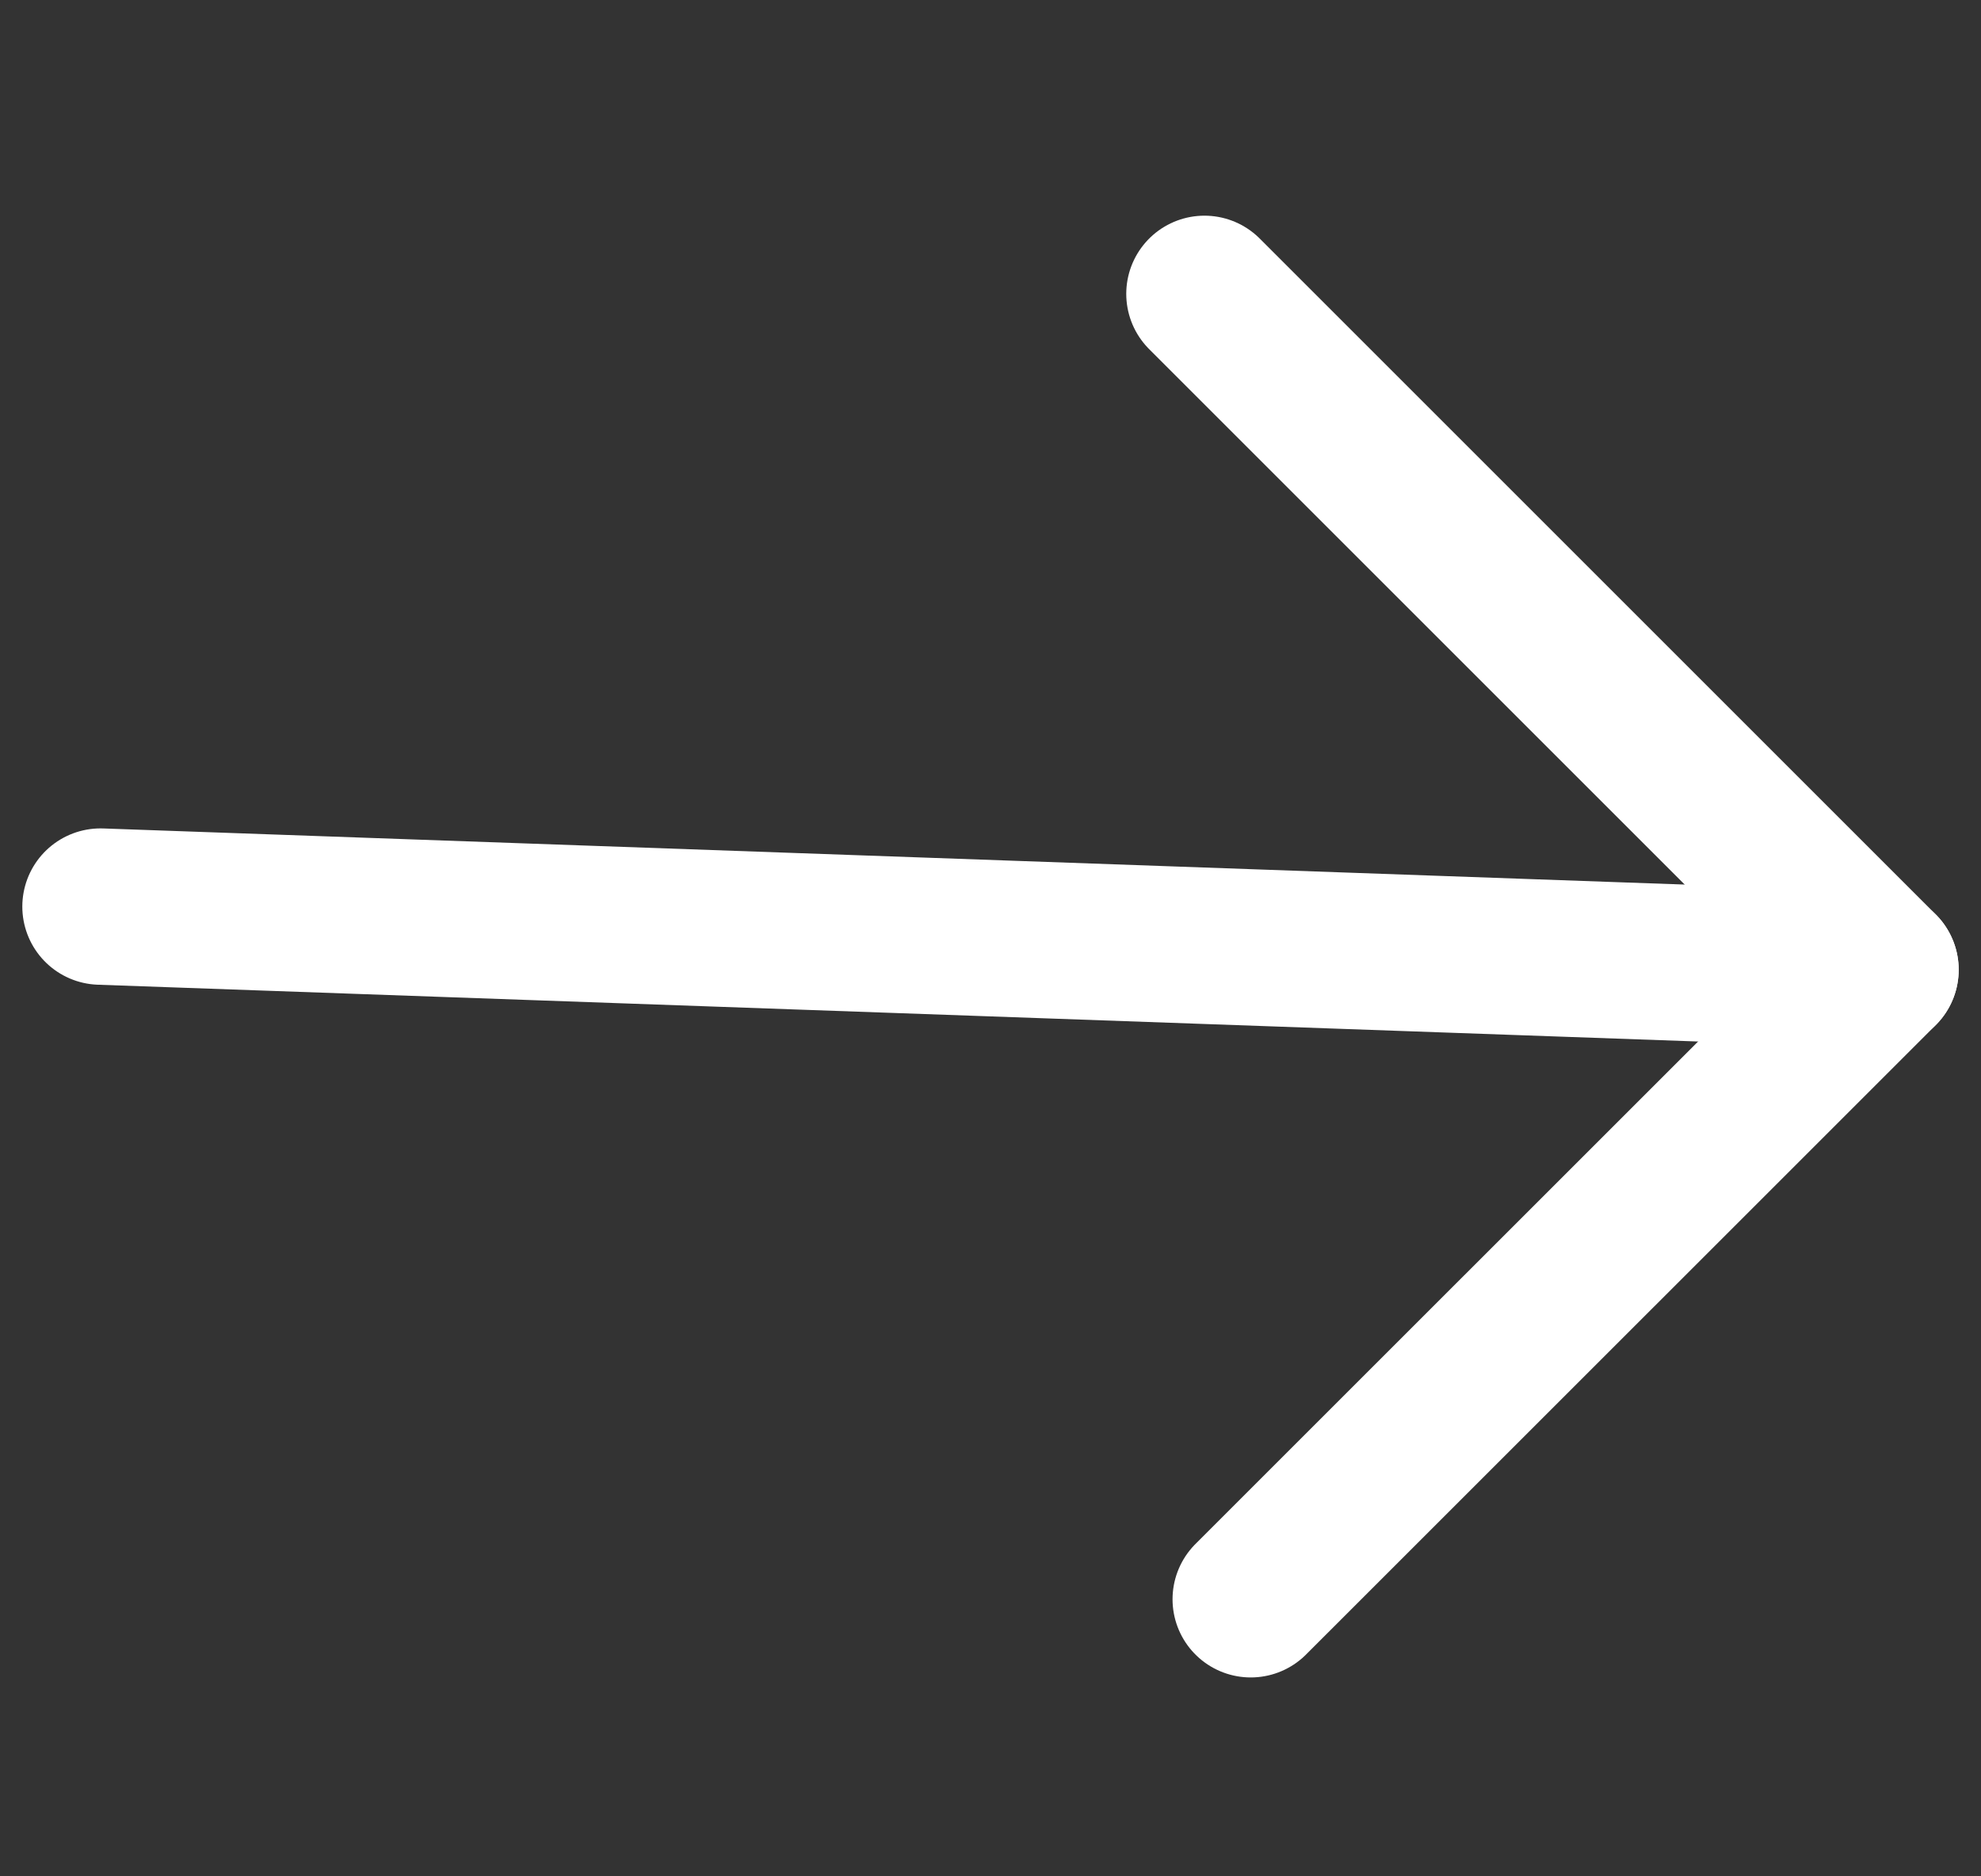
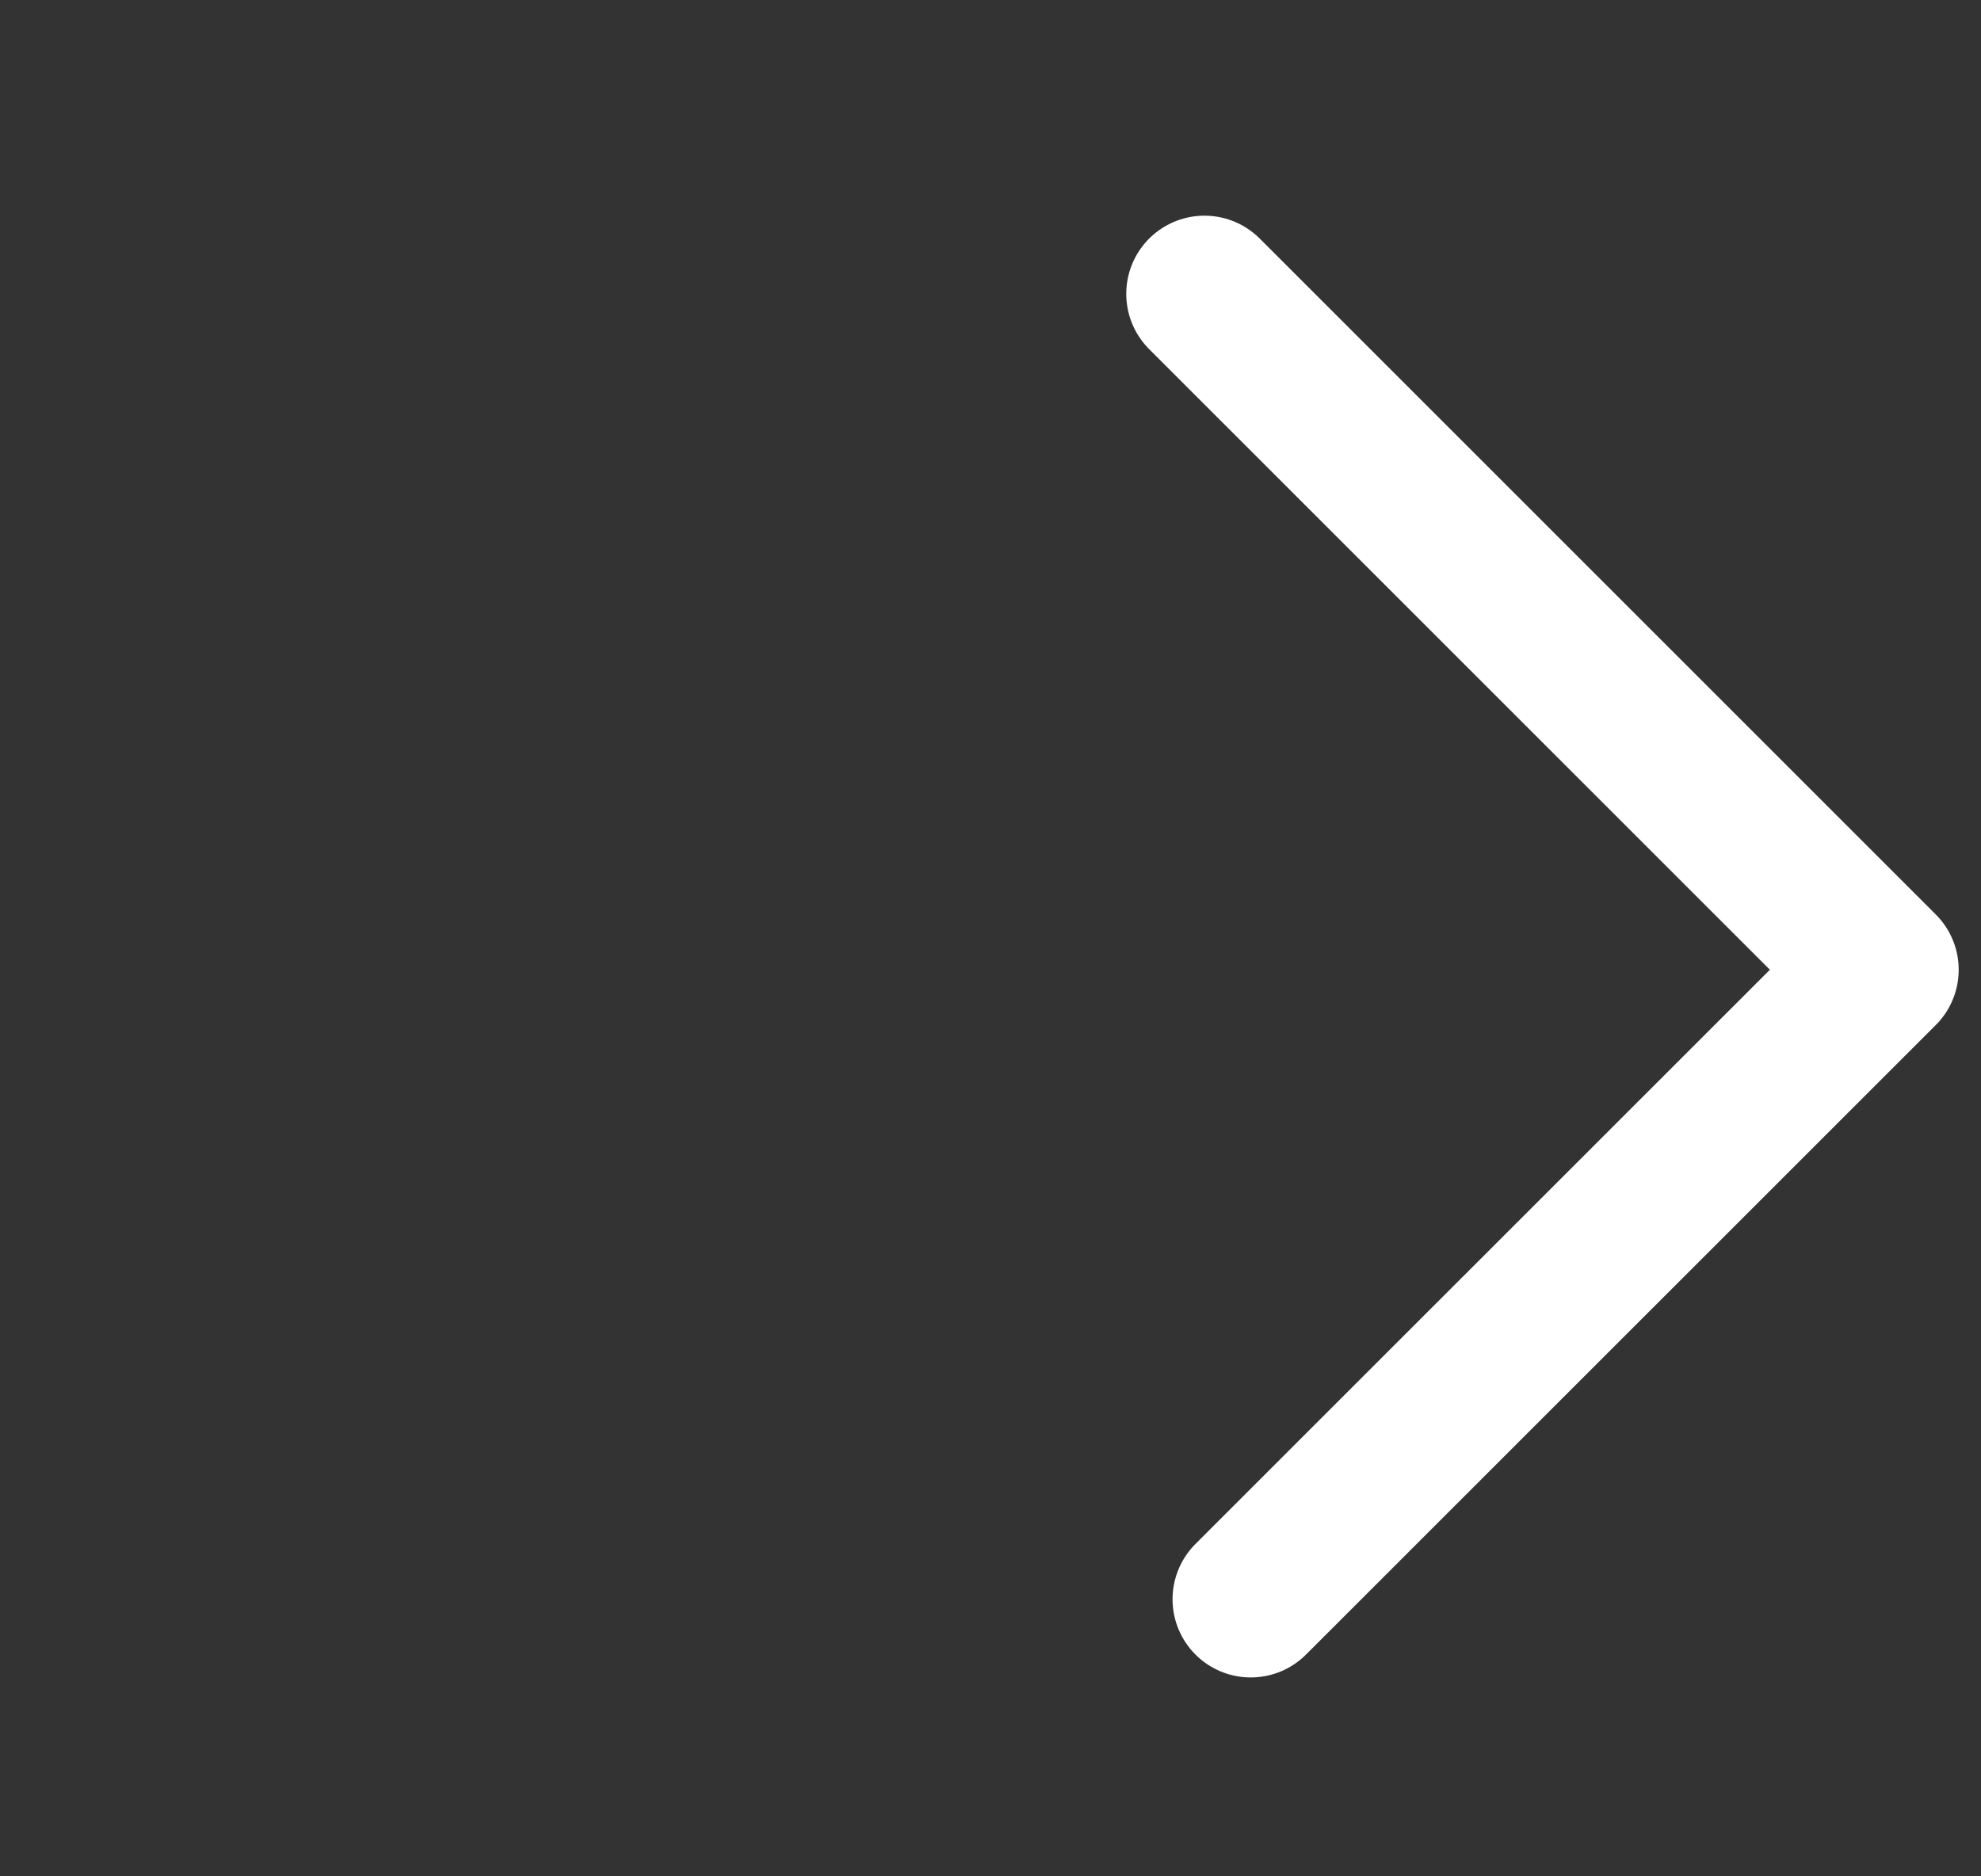
<svg xmlns="http://www.w3.org/2000/svg" width="19" height="18" viewBox="0 0 19 18" fill="none">
  <rect x="0" y="0" width="19" height="18" fill="#333333" stroke="none" />
-   <path d="M18.036 9.303L0.964 8.697" stroke="white" stroke-width="1.5" stroke-miterlimit="10" stroke-linecap="round" stroke-linejoin="round" />
  <path d="M11.996 15.342L18.036 9.303L11.552 2.819" stroke="white" stroke-width="1.5" stroke-miterlimit="10" stroke-linecap="round" stroke-linejoin="round" />
</svg>